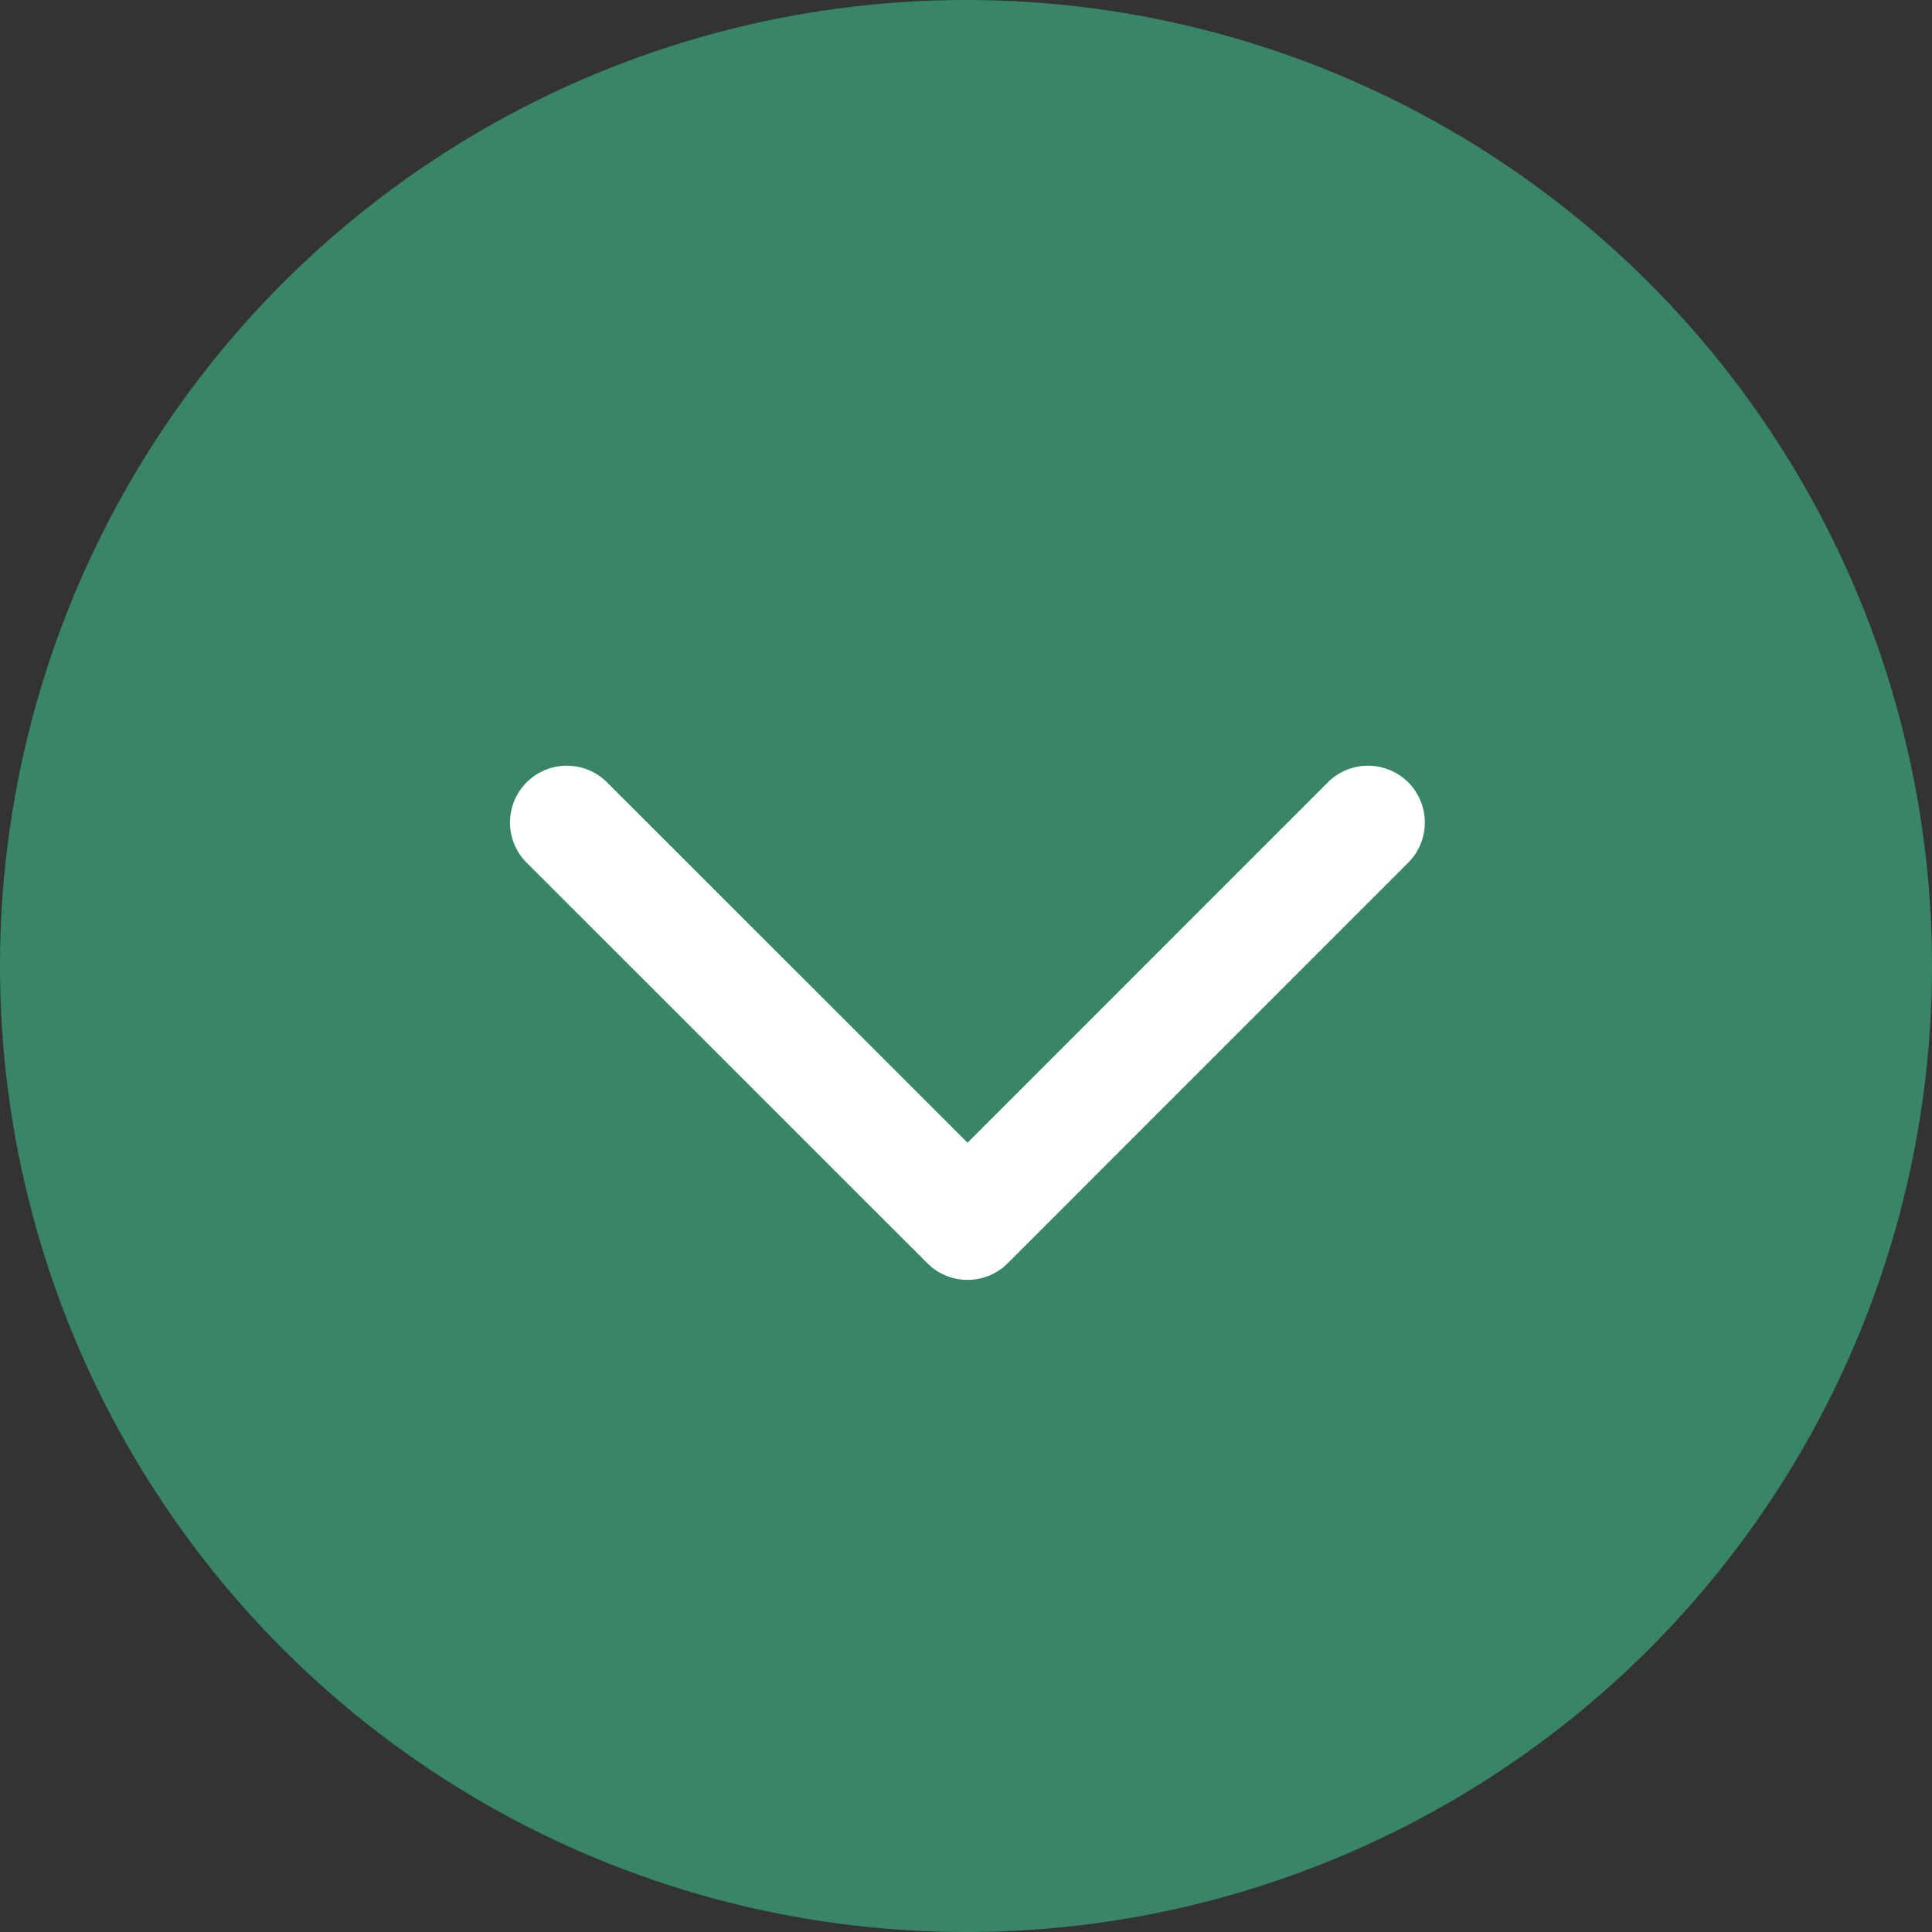
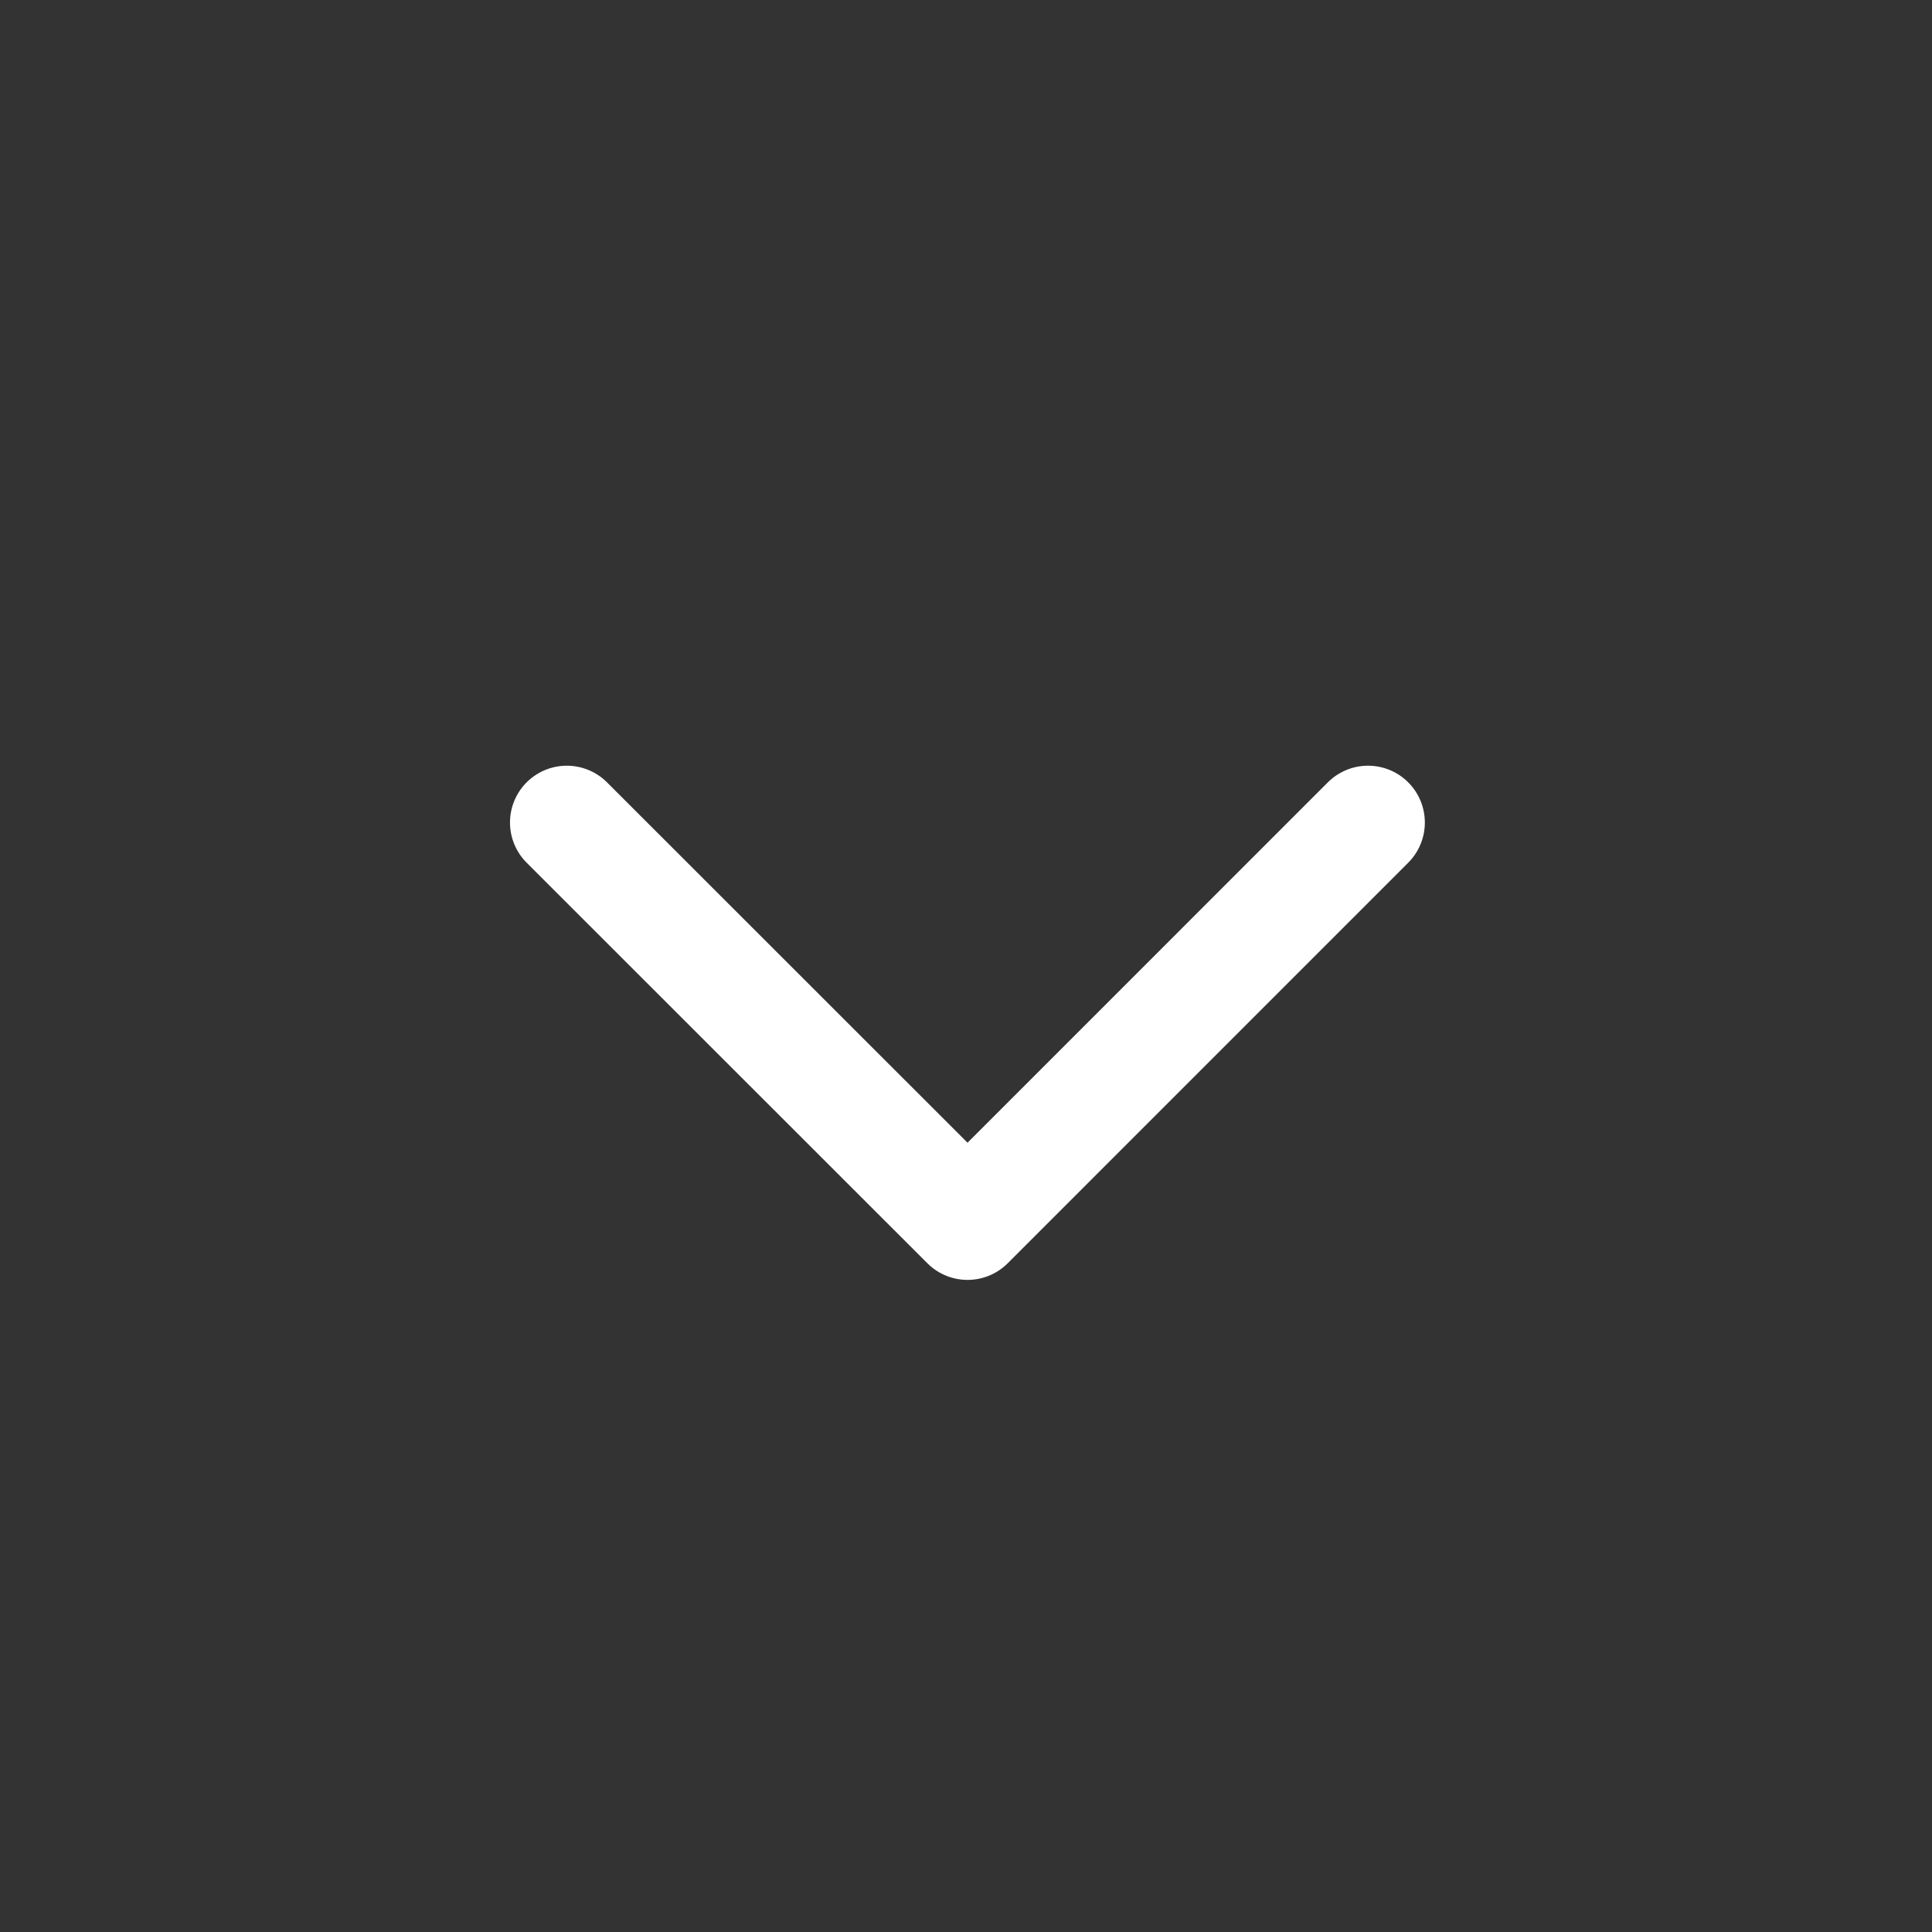
<svg xmlns="http://www.w3.org/2000/svg" width="34" height="34" viewBox="0 0 34 34">
  <rect x="0" y="0" width="34" height="34" fill="#333333" stroke="none" />
  <g transform="translate(34.027) rotate(90)">
-     <circle cx="17" cy="17" r="17" transform="translate(0 0.027)" fill="#388667" />
    <path d="M0,0,7.049,7.048,0,14.1" transform="translate(14.475 9.952)" fill="none" stroke="#fff" stroke-linecap="round" stroke-linejoin="round" stroke-width="2" />
  </g>
</svg>